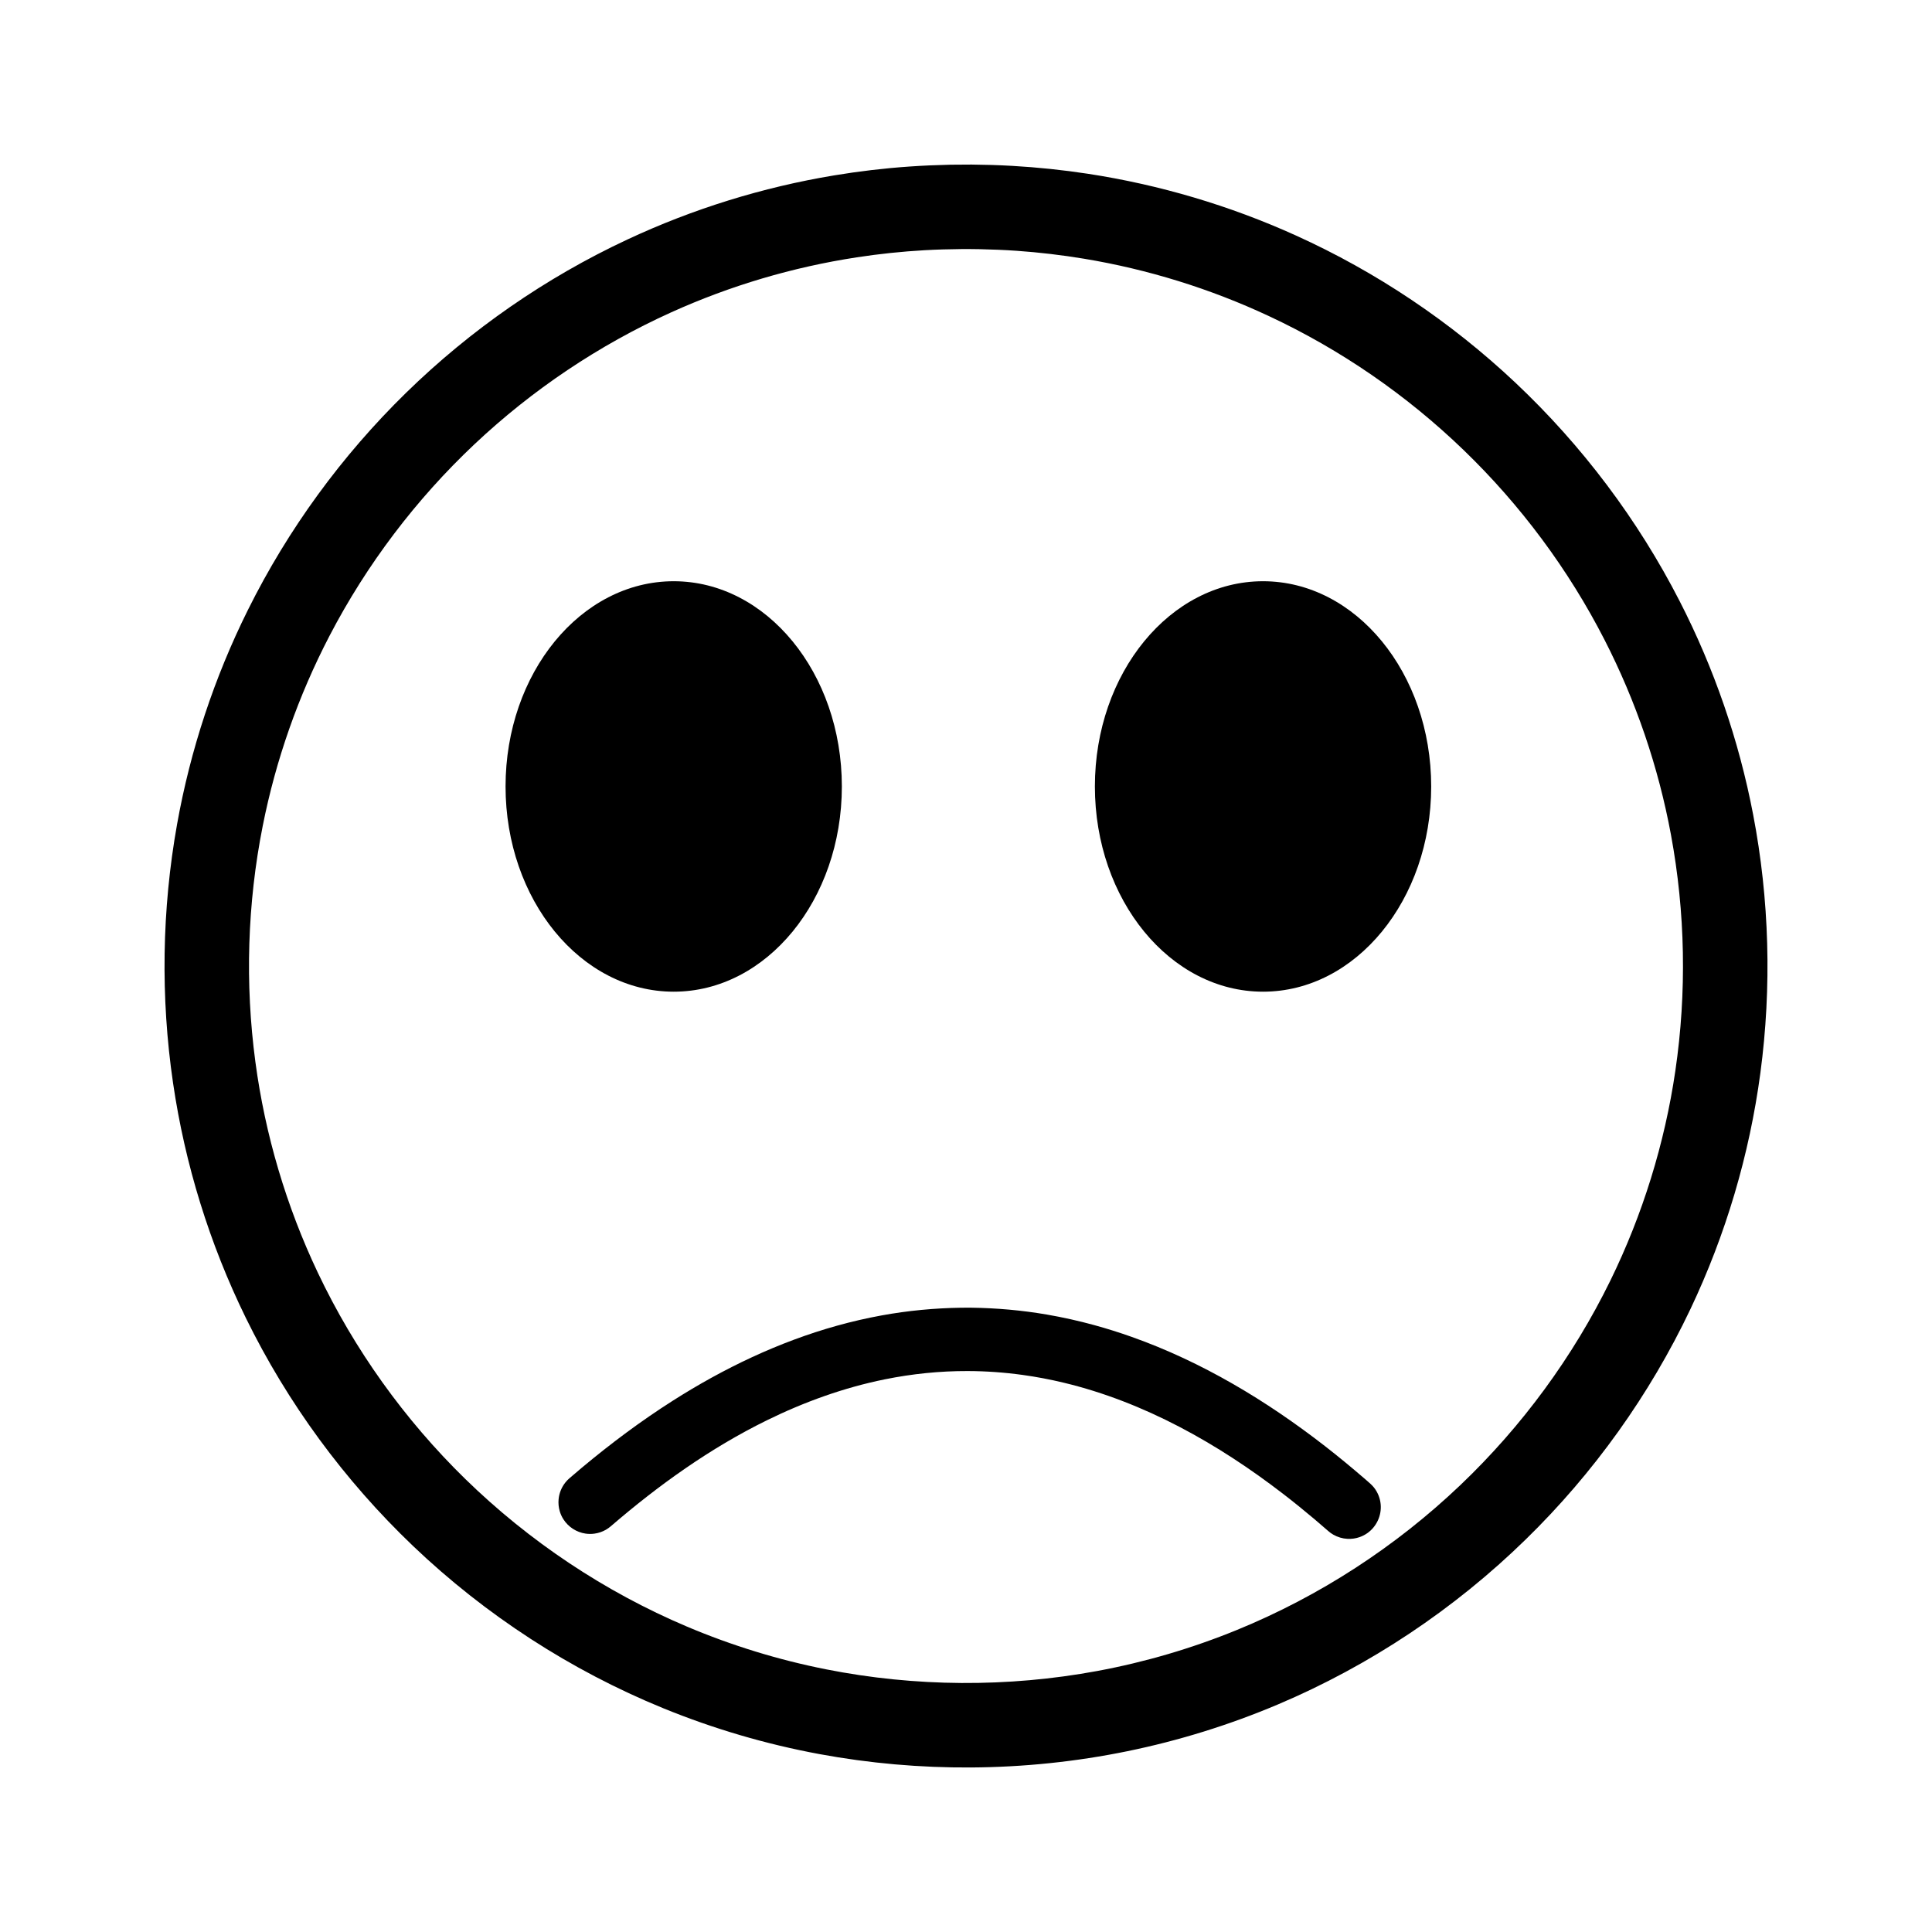
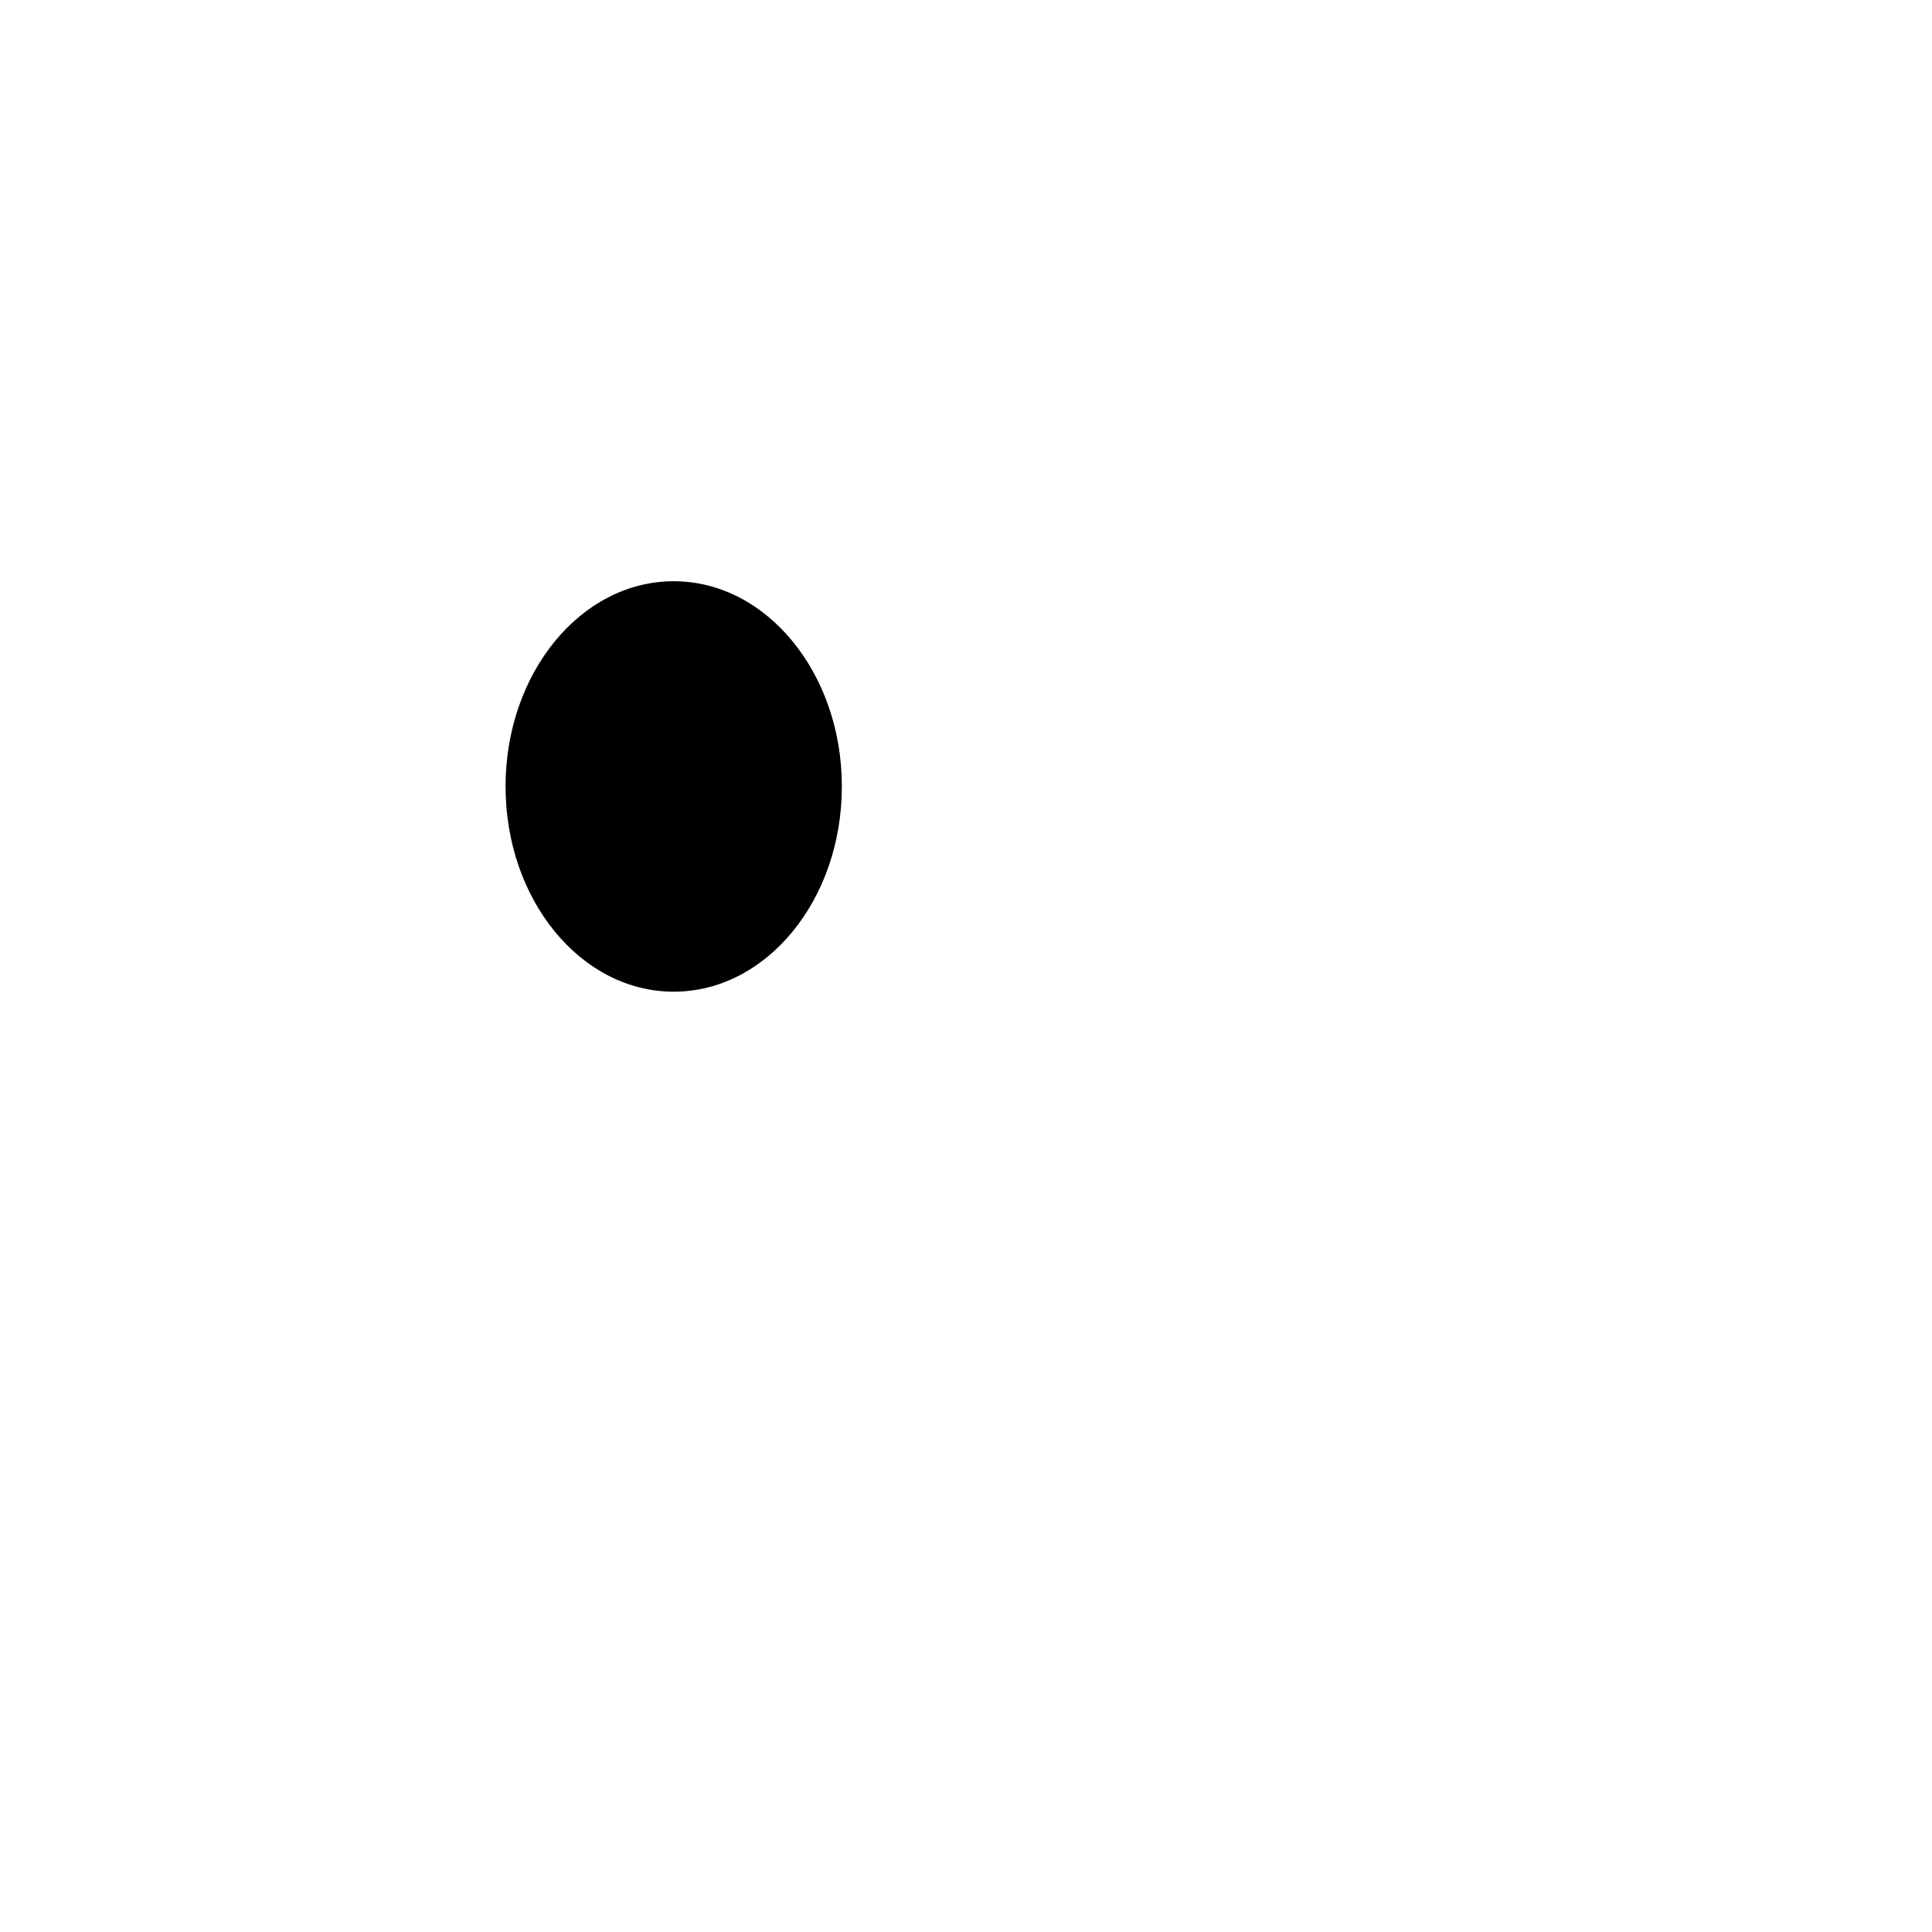
<svg xmlns="http://www.w3.org/2000/svg" fill="#000000" width="800px" height="800px" version="1.1" viewBox="144 144 512 512">
  <g>
-     <path d="m401.37 187.61c3.637 0.035 7.269 0.137 10.902 0.348 6.707 0.383 13.402 1.082 20.047 2.094 18.988 2.91 37.566 8.414 55.066 16.336 21.387 9.672 41.121 22.926 58.207 39.02 17.672 16.652 32.473 36.312 43.547 57.926 9.121 17.785 15.691 36.859 19.453 56.492 4.328 22.539 4.969 45.781 1.926 68.531-2.894 21.641-9.164 42.812-18.527 62.543-10.789 22.727-25.641 43.484-43.645 61.055-18.938 18.496-41.316 33.418-65.695 43.742-12.836 5.43-26.219 9.586-39.879 12.387-13.609 2.789-27.5 4.223-41.402 4.312-13.484 0.086-26.977-1.098-40.242-3.551-14.164-2.625-28.055-6.707-41.383-12.156-24.523-10.027-47.086-24.688-66.258-42.965-18.195-17.352-33.297-37.918-44.355-60.504-9.59-19.582-16.117-40.641-19.273-62.219-3.332-22.711-2.973-45.969 1.066-68.562 3.523-19.707 9.863-38.887 18.777-56.805 10.625-21.375 24.879-40.906 41.953-57.582 17.09-16.688 36.973-30.477 58.617-40.586 17.375-8.121 35.855-13.852 54.777-16.988 6.621-1.098 13.289-1.887 19.977-2.348 3.617-0.254 7.242-0.402 10.867-0.484 1.824-0.031 3.652-0.039 5.477-0.035zm-2.598 22.395c-3.254 0.031-6.512 0.121-9.766 0.305-6.004 0.344-11.988 0.969-17.934 1.883-16.973 2.594-33.578 7.516-49.227 14.594-19.137 8.66-36.797 20.52-52.082 34.918-15.535 14.641-28.594 31.883-38.449 50.82-8.238 15.84-14.219 32.844-17.688 50.355-4.078 20.539-4.723 41.758-1.949 62.508 2.586 19.352 8.191 38.273 16.562 55.906 9.652 20.34 22.949 38.91 39.055 54.641 16.949 16.543 36.973 29.906 58.785 39.141 11.84 5.008 24.188 8.805 36.801 11.305 11.812 2.344 23.848 3.547 35.891 3.629 12.07 0.074 24.152-0.984 36.02-3.18 12.664-2.348 25.078-5.996 36.992-10.867 21.941-8.969 42.129-22.094 59.277-38.445 16.289-15.527 29.801-33.934 39.699-54.141 8.57-17.512 14.406-36.336 17.23-55.621 3.039-20.723 2.652-41.953-1.168-62.547-3.324-17.957-9.281-35.406-17.609-51.66-9.566-18.668-22.238-35.707-37.324-50.266-15.109-14.582-32.617-26.648-51.637-35.527-15.531-7.262-32.051-12.387-48.969-15.191-5.918-0.98-11.883-1.684-17.867-2.102-3.246-0.227-6.484-0.355-9.734-0.426-1.637-0.027-3.273-0.043-4.91-0.031z" />
-     <path d="m401.3 490.55c6.762 0.086 13.5 0.68 20.168 1.828 4.211 0.727 8.391 1.66 12.512 2.789 3.356 0.918 6.676 1.965 9.953 3.129 18.578 6.59 35.672 16.875 51.195 28.934 3.527 2.742 6.969 5.59 10.352 8.5l0.797 0.688c0.664 0.582 1.332 1.141 1.879 1.844 0.984 1.262 1.594 2.805 1.738 4.398 0.273 2.961-1.086 5.906-3.516 7.625-0.656 0.461-1.371 0.828-2.133 1.086-1.004 0.348-2.078 0.492-3.141 0.438-1.336-0.066-2.644-0.461-3.797-1.129-0.617-0.359-0.742-0.488-1.297-0.934-1.242-1.082-2.484-2.152-3.738-3.215-2.691-2.262-5.41-4.473-8.191-6.613-17.297-13.324-36.816-24.359-58.18-29.488-3.606-0.867-7.25-1.559-10.926-2.066-4.824-0.668-9.691-1.012-14.559-1.023-7.367-0.02-14.727 0.738-21.945 2.199-10.844 2.199-21.328 5.981-31.246 10.855-15.016 7.375-28.703 17.18-41.355 28.078l-0.629 0.488c-0.223 0.145-0.438 0.297-0.668 0.434-0.93 0.527-1.949 0.883-3.008 1.027-0.793 0.117-1.598 0.109-2.391-0.004-2.391-0.348-4.559-1.75-5.859-3.789-0.434-0.672-0.766-1.406-0.984-2.176-0.297-1.023-0.398-2.102-0.293-3.164 0.156-1.594 0.773-3.129 1.77-4.391 0.441-0.559 0.586-0.664 1.105-1.152 1.094-0.941 2.191-1.875 3.297-2.805 7.66-6.391 15.656-12.379 24.082-17.734 13.508-8.602 28.113-15.598 43.57-19.898 3.887-1.082 7.832-1.992 11.801-2.715 6.969-1.27 14.023-1.934 21.105-2.039 0.844-0.012 1.684-0.012 2.531-0.004z" />
    <path d="m367.1 352.42c0 30.039-19.953 54.387-44.562 54.387-24.613 0-44.562-24.348-44.562-54.387 0-30.035 19.949-54.387 44.562-54.387 24.609 0 44.562 24.352 44.562 54.387" fill-rule="evenodd" />
-     <path d="m523.28 352.42c0 30.039-19.953 54.387-44.562 54.387s-44.562-24.348-44.562-54.387c0-30.035 19.953-54.387 44.562-54.387s44.562 24.352 44.562 54.387" fill-rule="evenodd" />
  </g>
</svg>